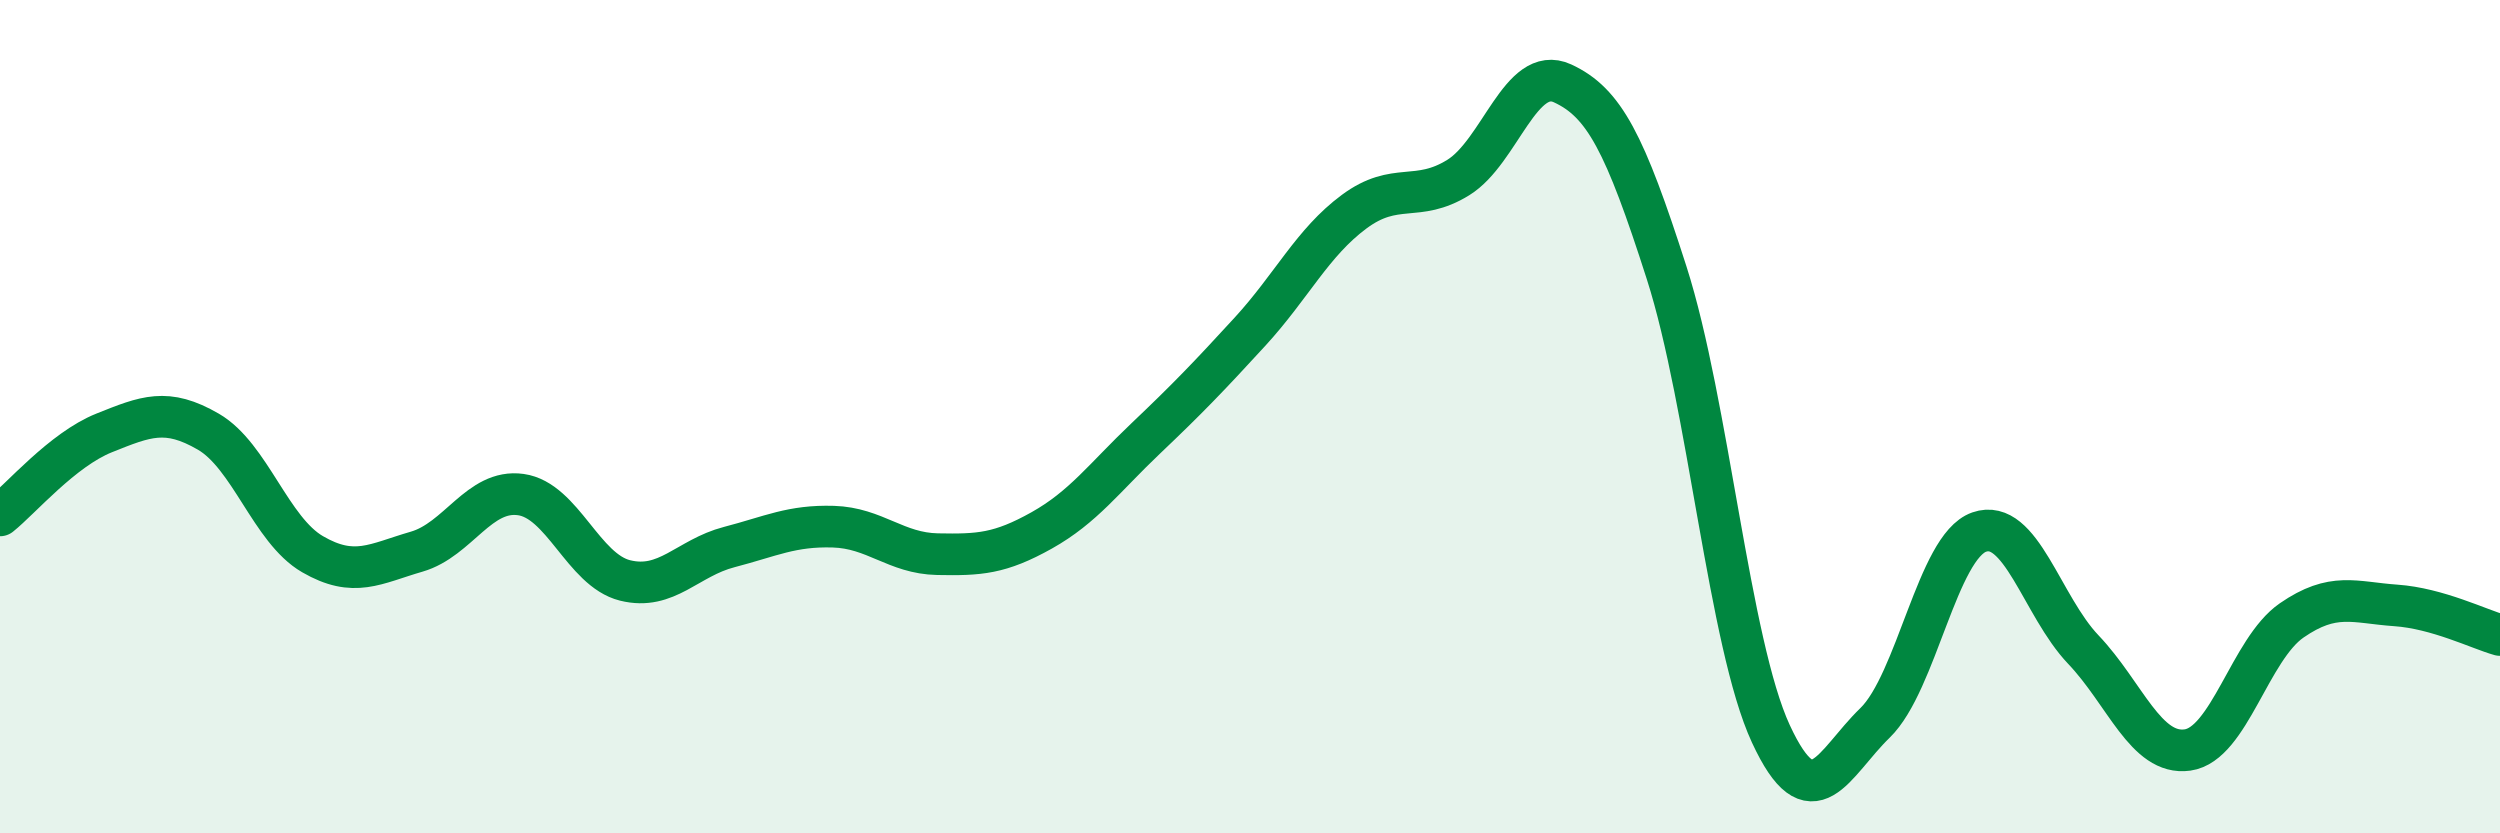
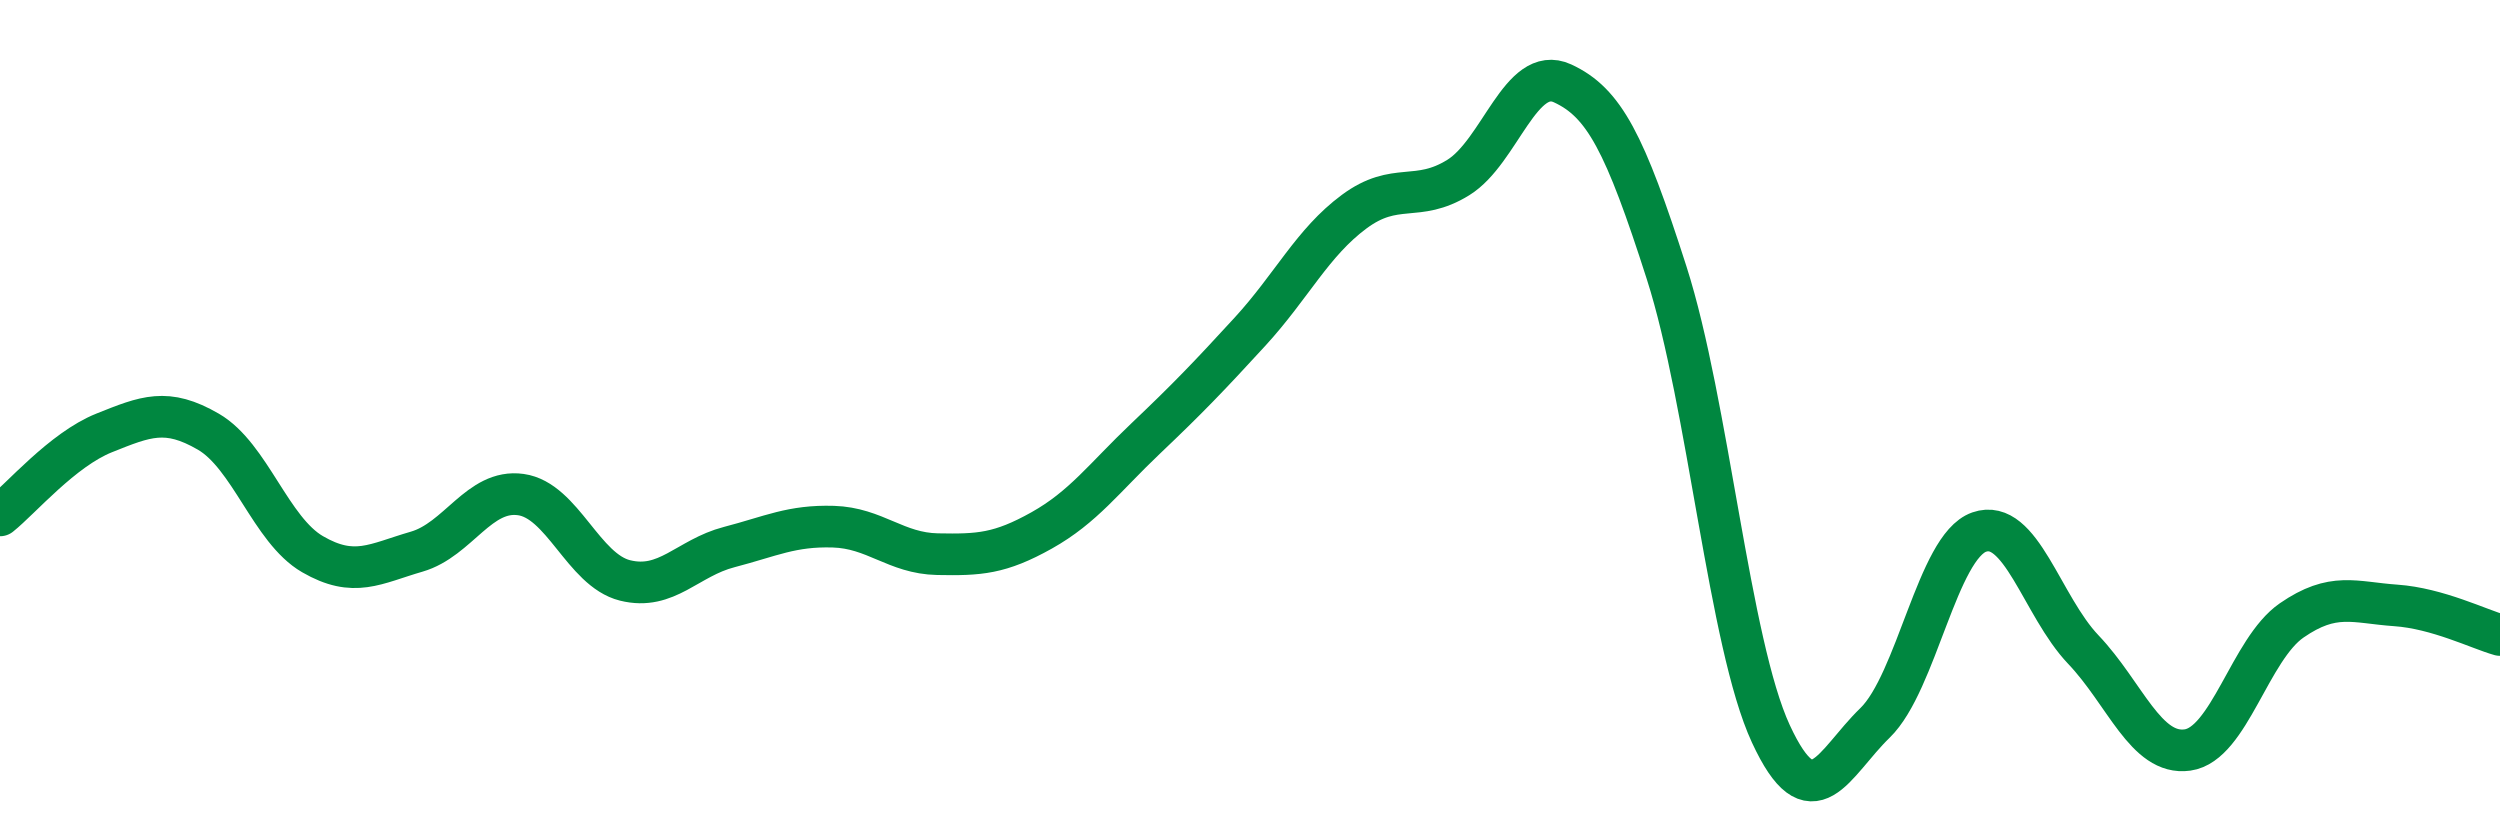
<svg xmlns="http://www.w3.org/2000/svg" width="60" height="20" viewBox="0 0 60 20">
-   <path d="M 0,12.37 C 0.5,11.97 1.5,10.79 2.5,10.39 C 3.5,9.99 4,9.78 5,10.36 C 6,10.94 6.5,12.72 7.5,13.3 C 8.5,13.88 9,13.53 10,13.24 C 11,12.95 11.5,11.73 12.5,11.87 C 13.5,12.01 14,13.68 15,13.93 C 16,14.18 16.5,13.39 17.5,13.13 C 18.5,12.87 19,12.61 20,12.64 C 21,12.67 21.5,13.28 22.5,13.3 C 23.5,13.32 24,13.29 25,12.73 C 26,12.17 26.5,11.47 27.5,10.52 C 28.5,9.57 29,9.05 30,7.96 C 31,6.87 31.5,5.82 32.5,5.08 C 33.5,4.34 34,4.88 35,4.26 C 36,3.64 36.5,1.54 37.5,2 C 38.5,2.46 39,3.43 40,6.55 C 41,9.67 41.5,15.45 42.5,17.61 C 43.5,19.77 44,18.32 45,17.35 C 46,16.38 46.5,13.12 47.5,12.77 C 48.5,12.42 49,14.54 50,15.59 C 51,16.64 51.5,18.14 52.5,18 C 53.5,17.86 54,15.58 55,14.89 C 56,14.2 56.5,14.46 57.5,14.53 C 58.5,14.6 59.5,15.1 60,15.24L60 20L0 20Z" fill="#008740" opacity="0.1" stroke-linecap="round" stroke-linejoin="round" />
  <path d="M 0,12.37 C 0.5,11.97 1.5,10.79 2.5,10.39 C 3.5,9.99 4,9.78 5,10.36 C 6,10.94 6.5,12.72 7.5,13.3 C 8.5,13.88 9,13.53 10,13.24 C 11,12.95 11.5,11.73 12.5,11.87 C 13.5,12.01 14,13.68 15,13.93 C 16,14.18 16.5,13.39 17.5,13.13 C 18.5,12.87 19,12.61 20,12.64 C 21,12.67 21.5,13.28 22.5,13.3 C 23.5,13.32 24,13.29 25,12.73 C 26,12.17 26.5,11.47 27.5,10.52 C 28.5,9.57 29,9.05 30,7.96 C 31,6.87 31.5,5.82 32.5,5.08 C 33.5,4.34 34,4.88 35,4.26 C 36,3.64 36.5,1.54 37.5,2 C 38.5,2.46 39,3.43 40,6.55 C 41,9.67 41.5,15.45 42.5,17.61 C 43.5,19.77 44,18.32 45,17.35 C 46,16.38 46.5,13.12 47.5,12.77 C 48.5,12.42 49,14.54 50,15.59 C 51,16.64 51.5,18.14 52.5,18 C 53.5,17.86 54,15.58 55,14.89 C 56,14.2 56.5,14.46 57.5,14.53 C 58.5,14.6 59.5,15.1 60,15.24" stroke="#008740" stroke-width="1" fill="none" stroke-linecap="round" stroke-linejoin="round" />
</svg>